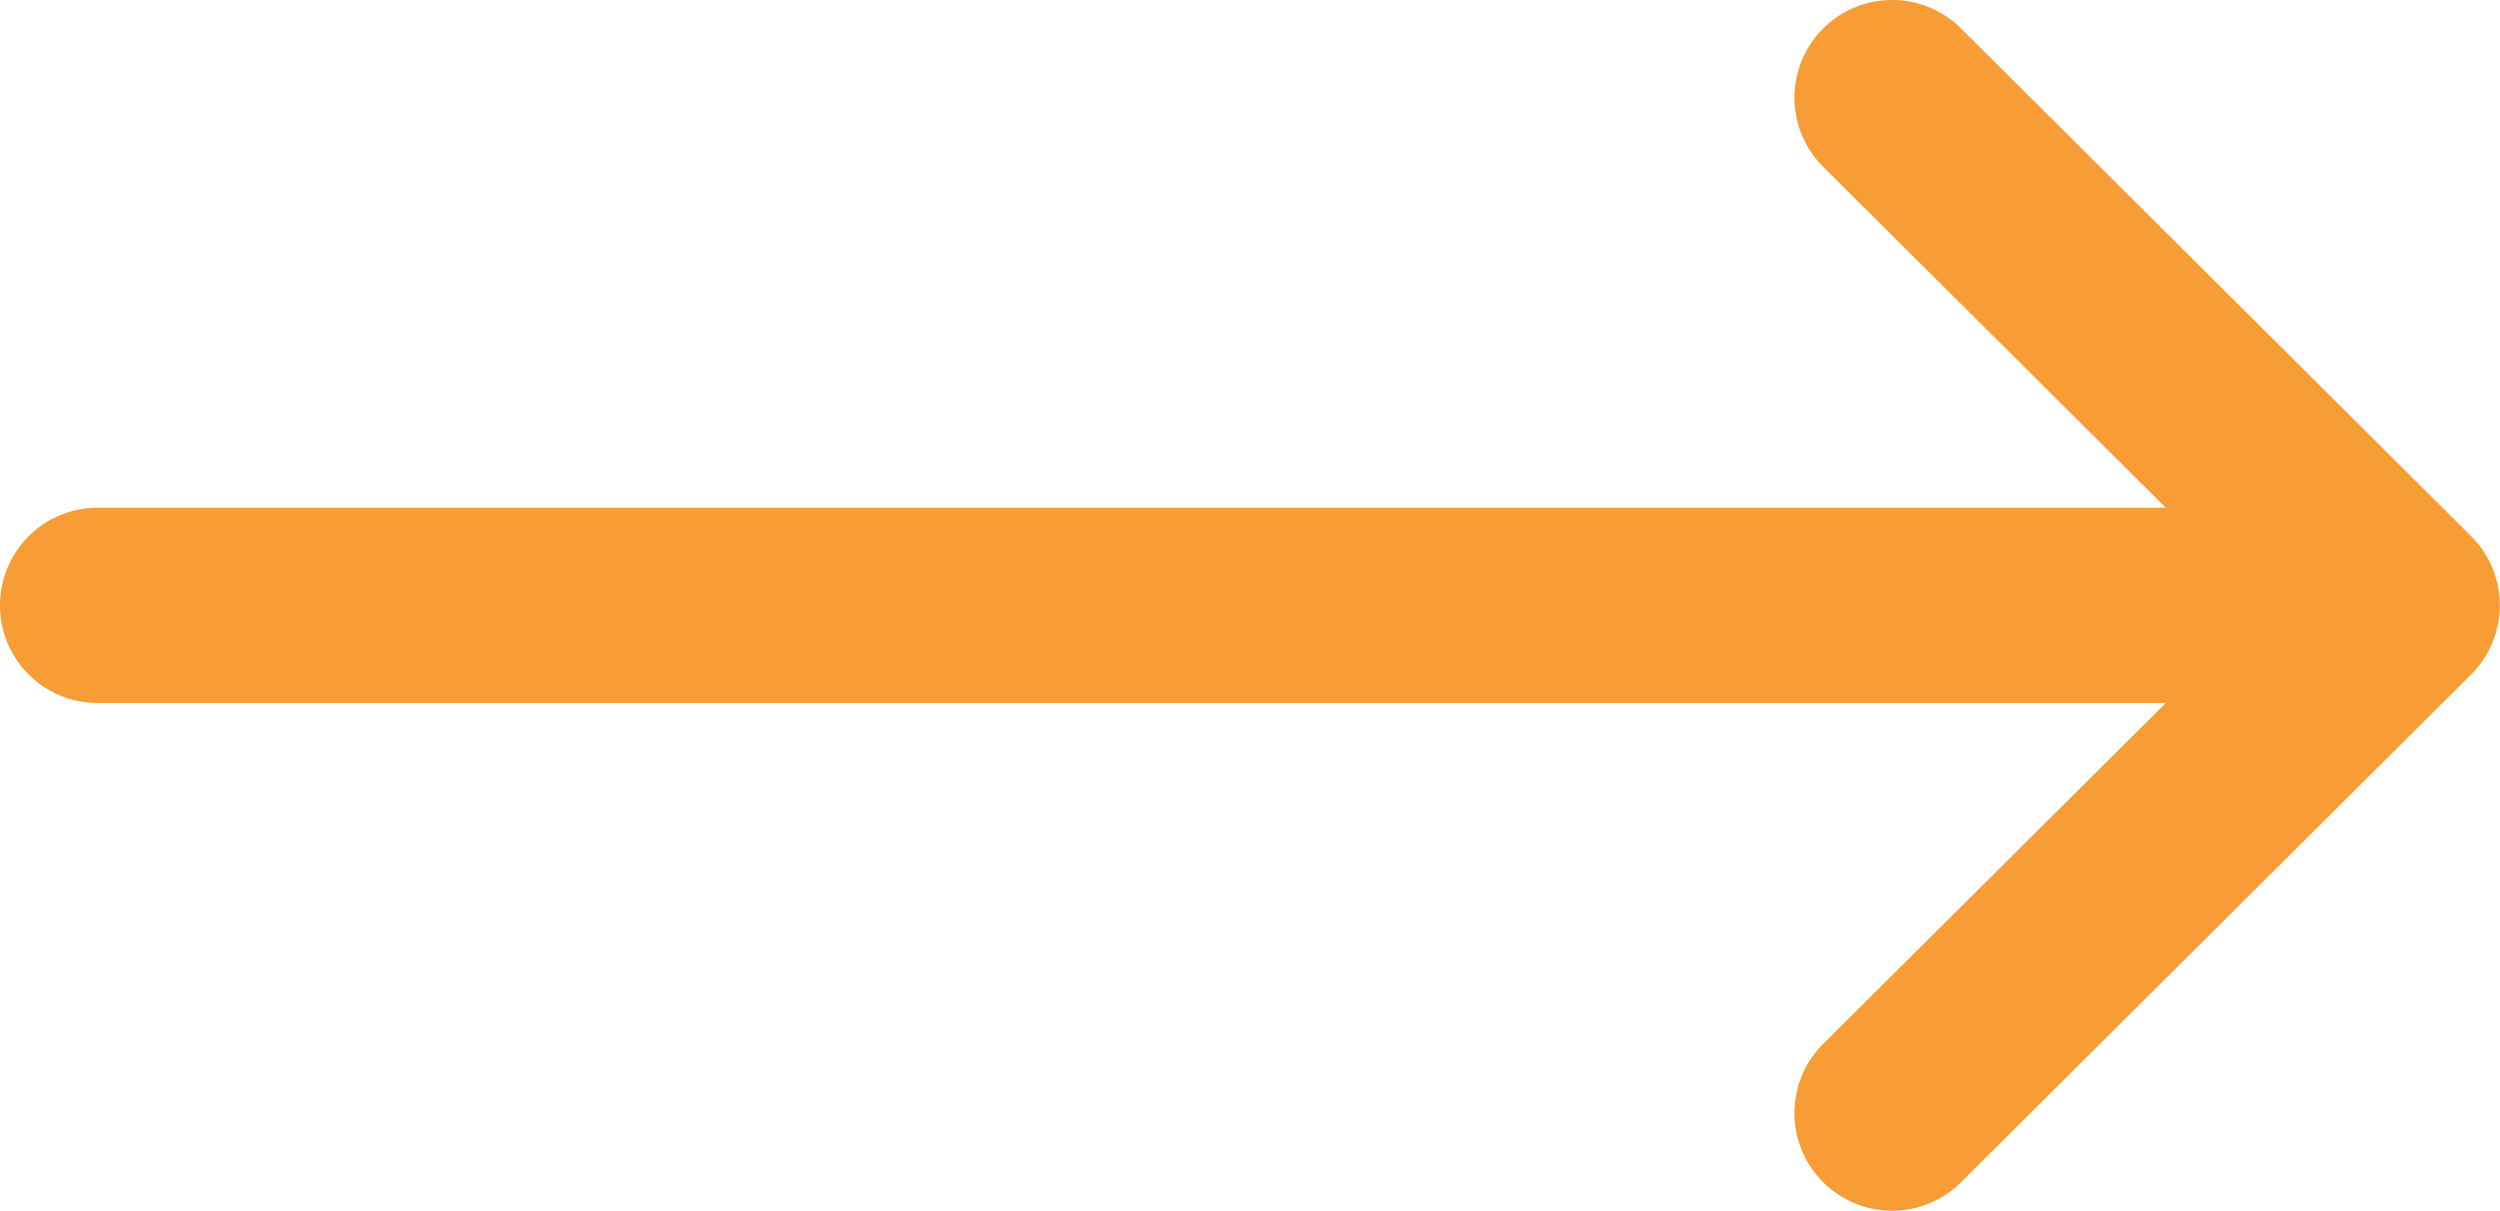
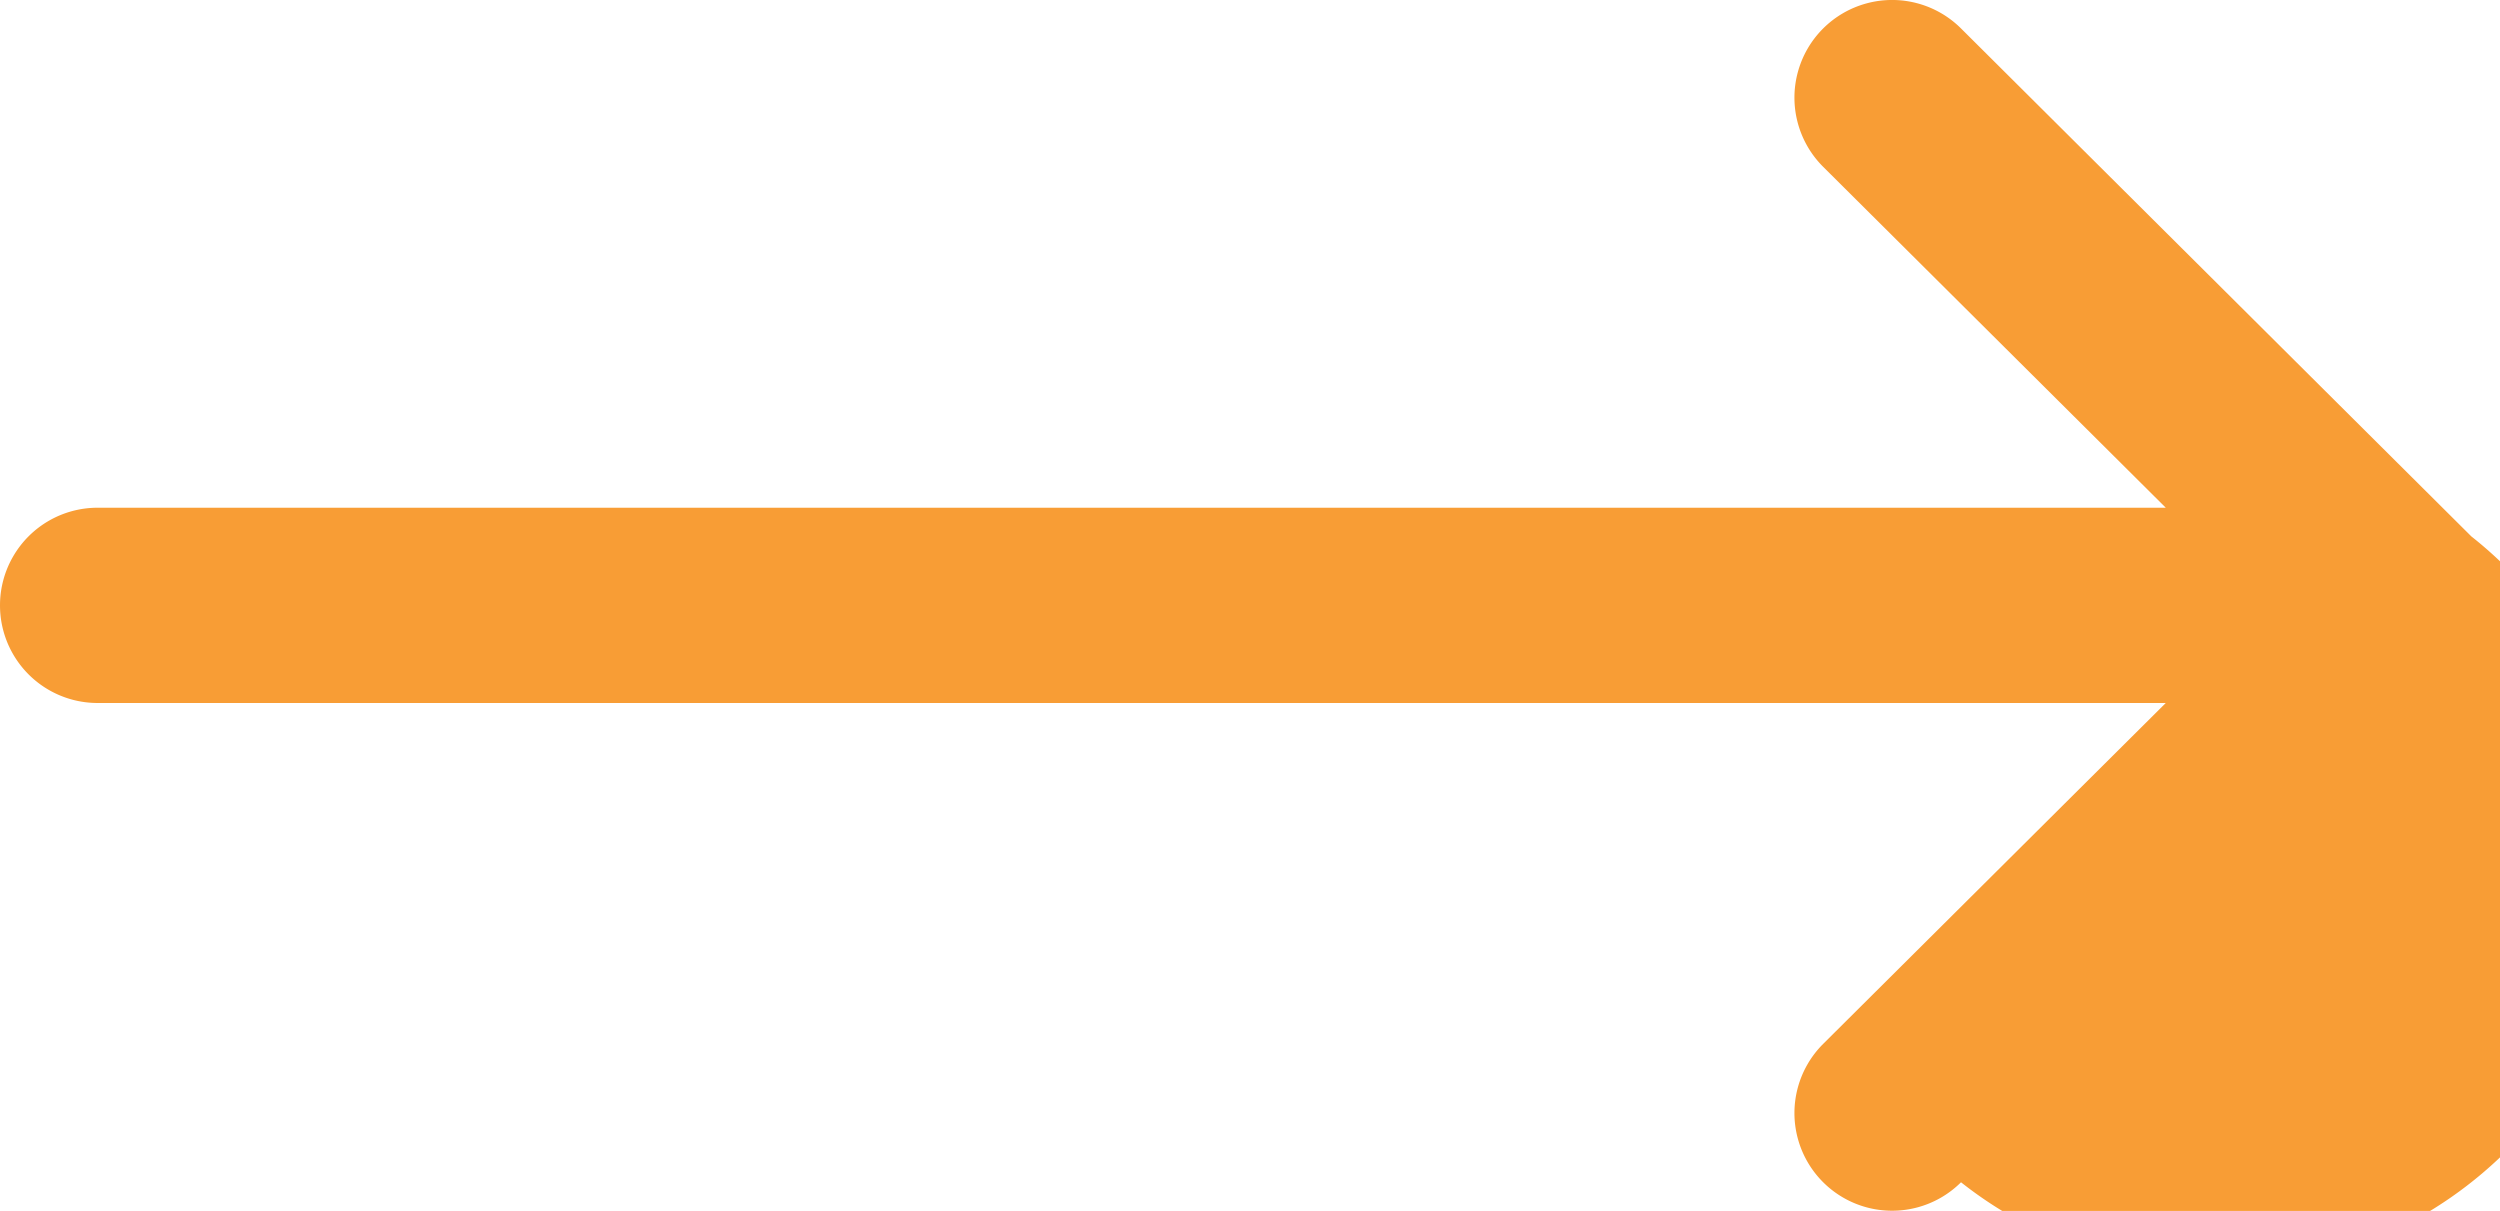
<svg xmlns="http://www.w3.org/2000/svg" width="22.148" height="10.728" viewBox="0 0 22.148 10.728">
  <g id="right-arrow" transform="translate(0 -132)">
    <g id="Group_99" data-name="Group 99" transform="translate(0 132)">
-       <path id="Path_193" data-name="Path 193" d="M21.894,136.752h0l-4.521-4.5a.865.865,0,0,0-1.221,1.226l3.035,3.02H.865a.865.865,0,0,0,0,1.73H19.187l-3.035,3.02a.865.865,0,0,0,1.221,1.226l4.521-4.5h0A.866.866,0,0,0,21.894,136.752Z" transform="translate(0 -132)" fill="#f89d35" />
+       <path id="Path_193" data-name="Path 193" d="M21.894,136.752h0l-4.521-4.5a.865.865,0,0,0-1.221,1.226l3.035,3.02H.865a.865.865,0,0,0,0,1.73H19.187l-3.035,3.02a.865.865,0,0,0,1.221,1.226h0A.866.866,0,0,0,21.894,136.752Z" transform="translate(0 -132)" fill="#f89d35" />
    </g>
  </g>
</svg>